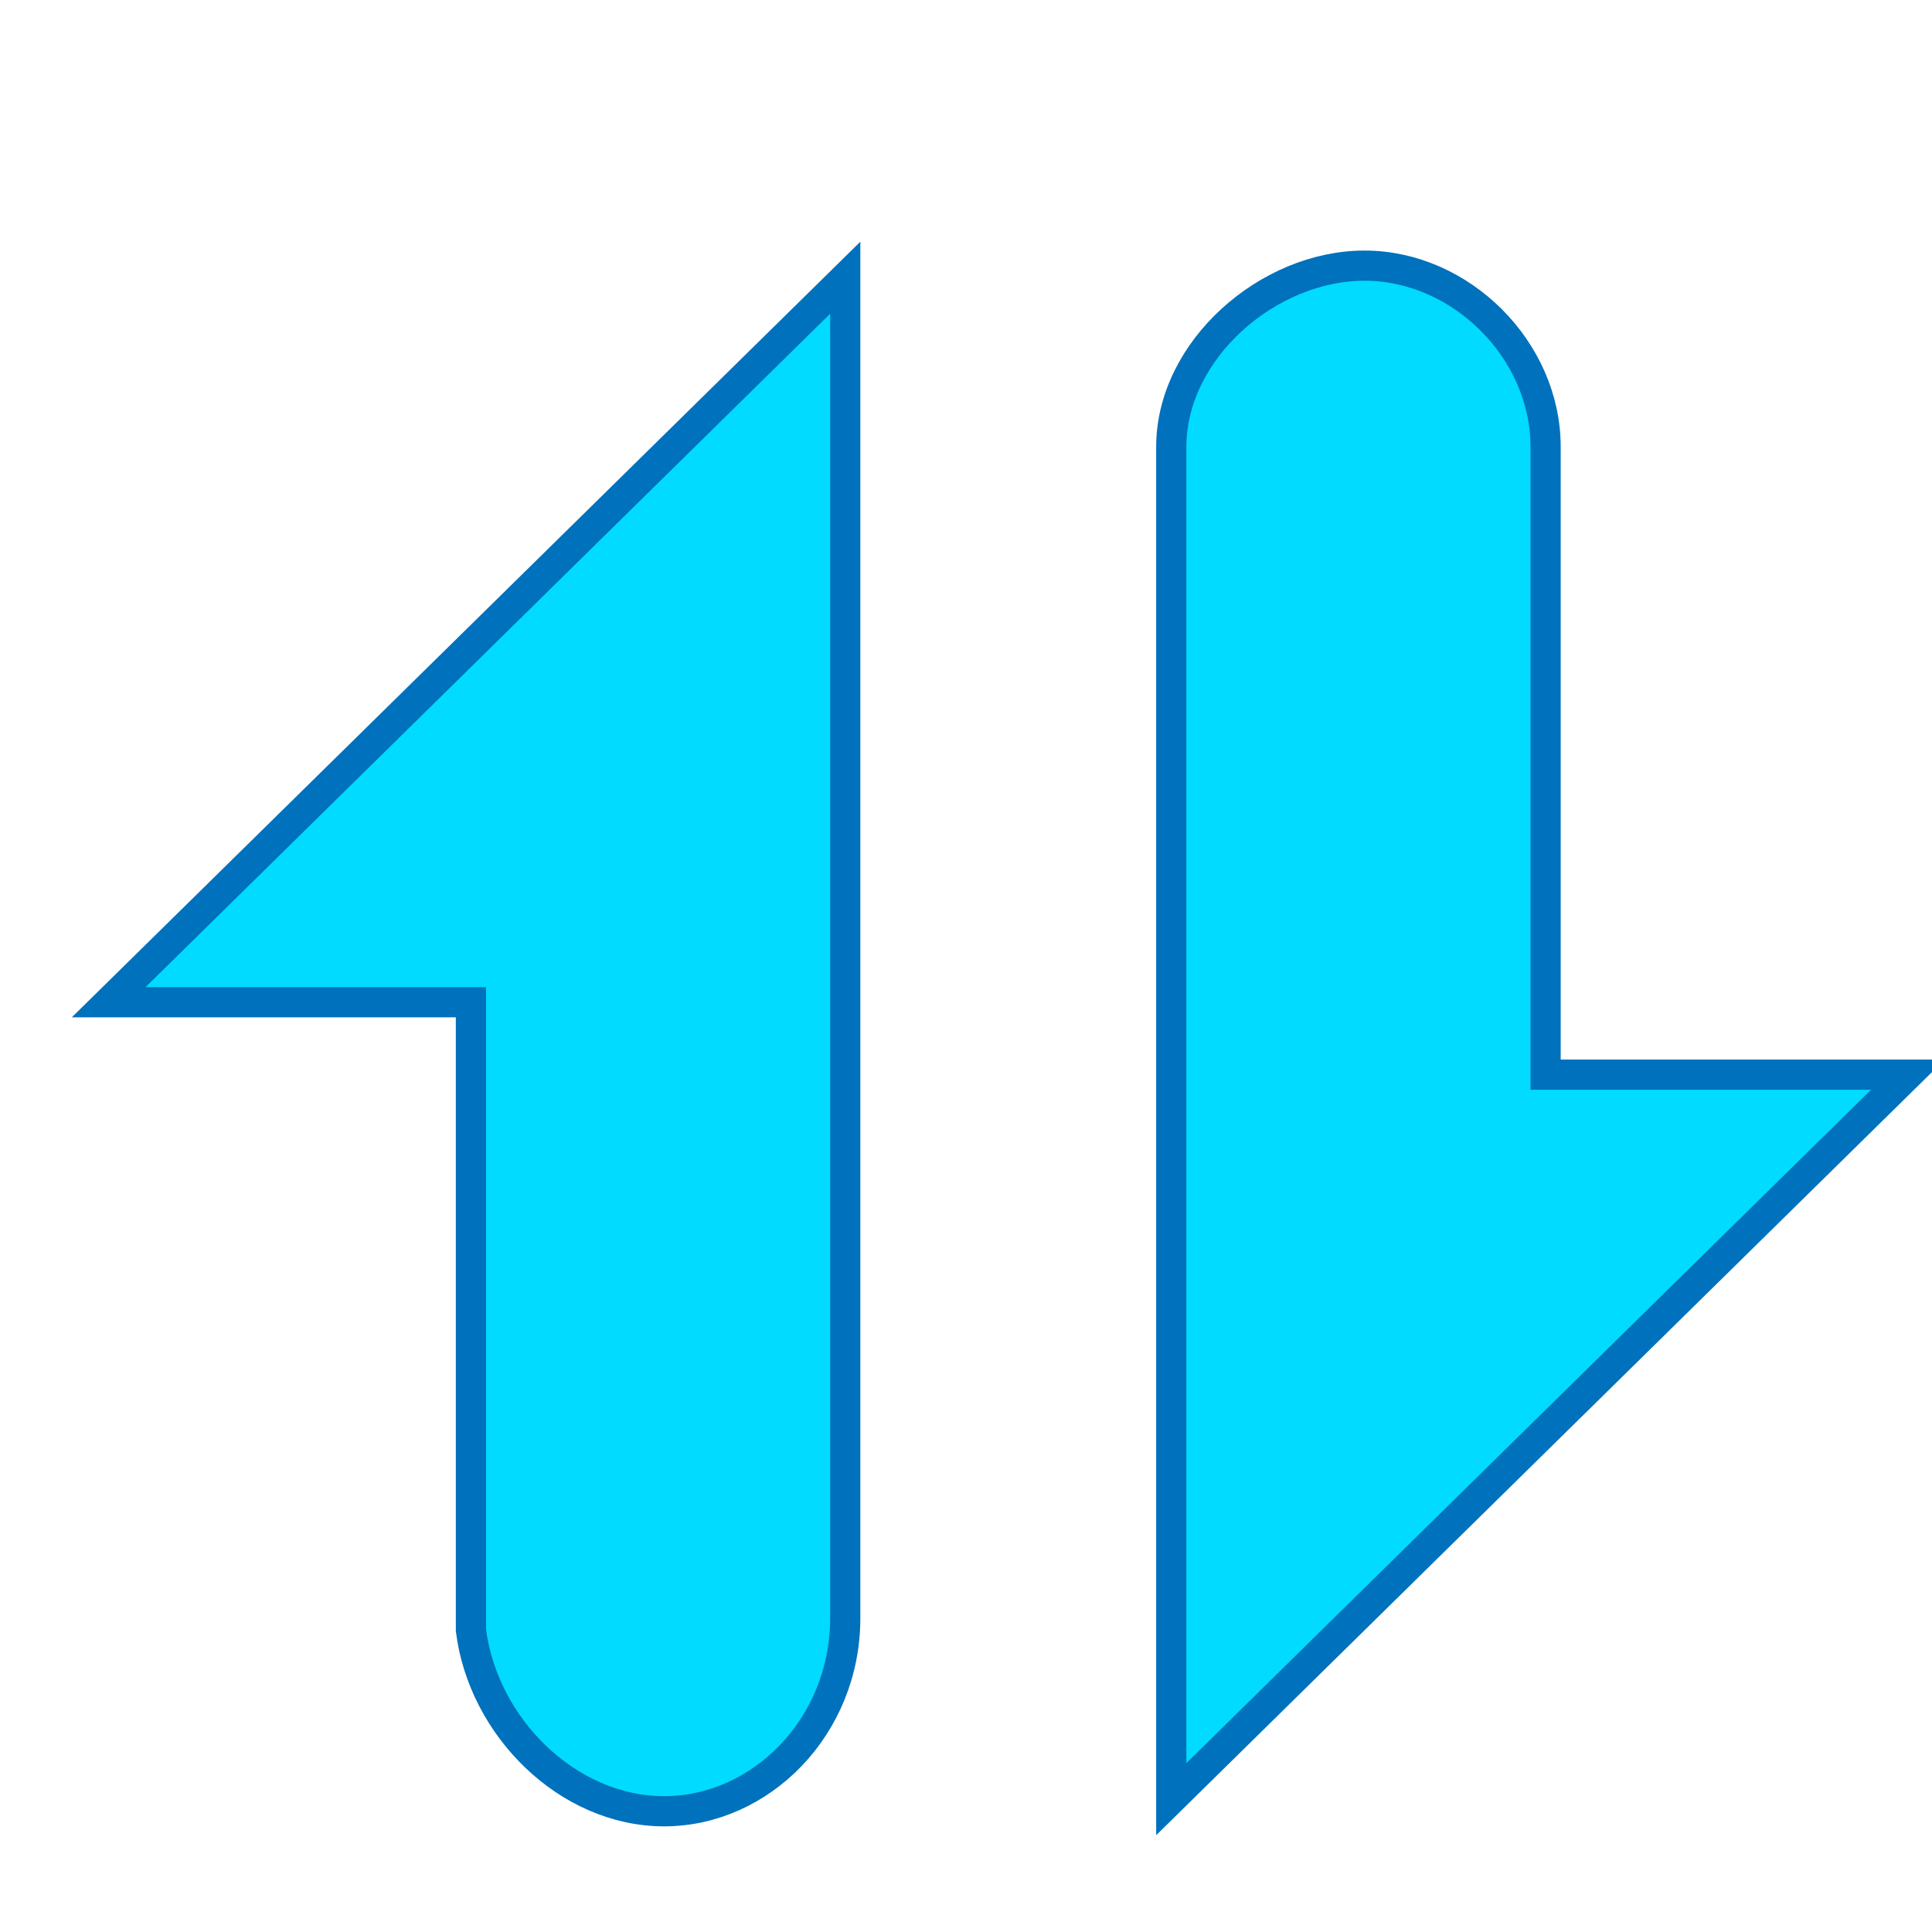
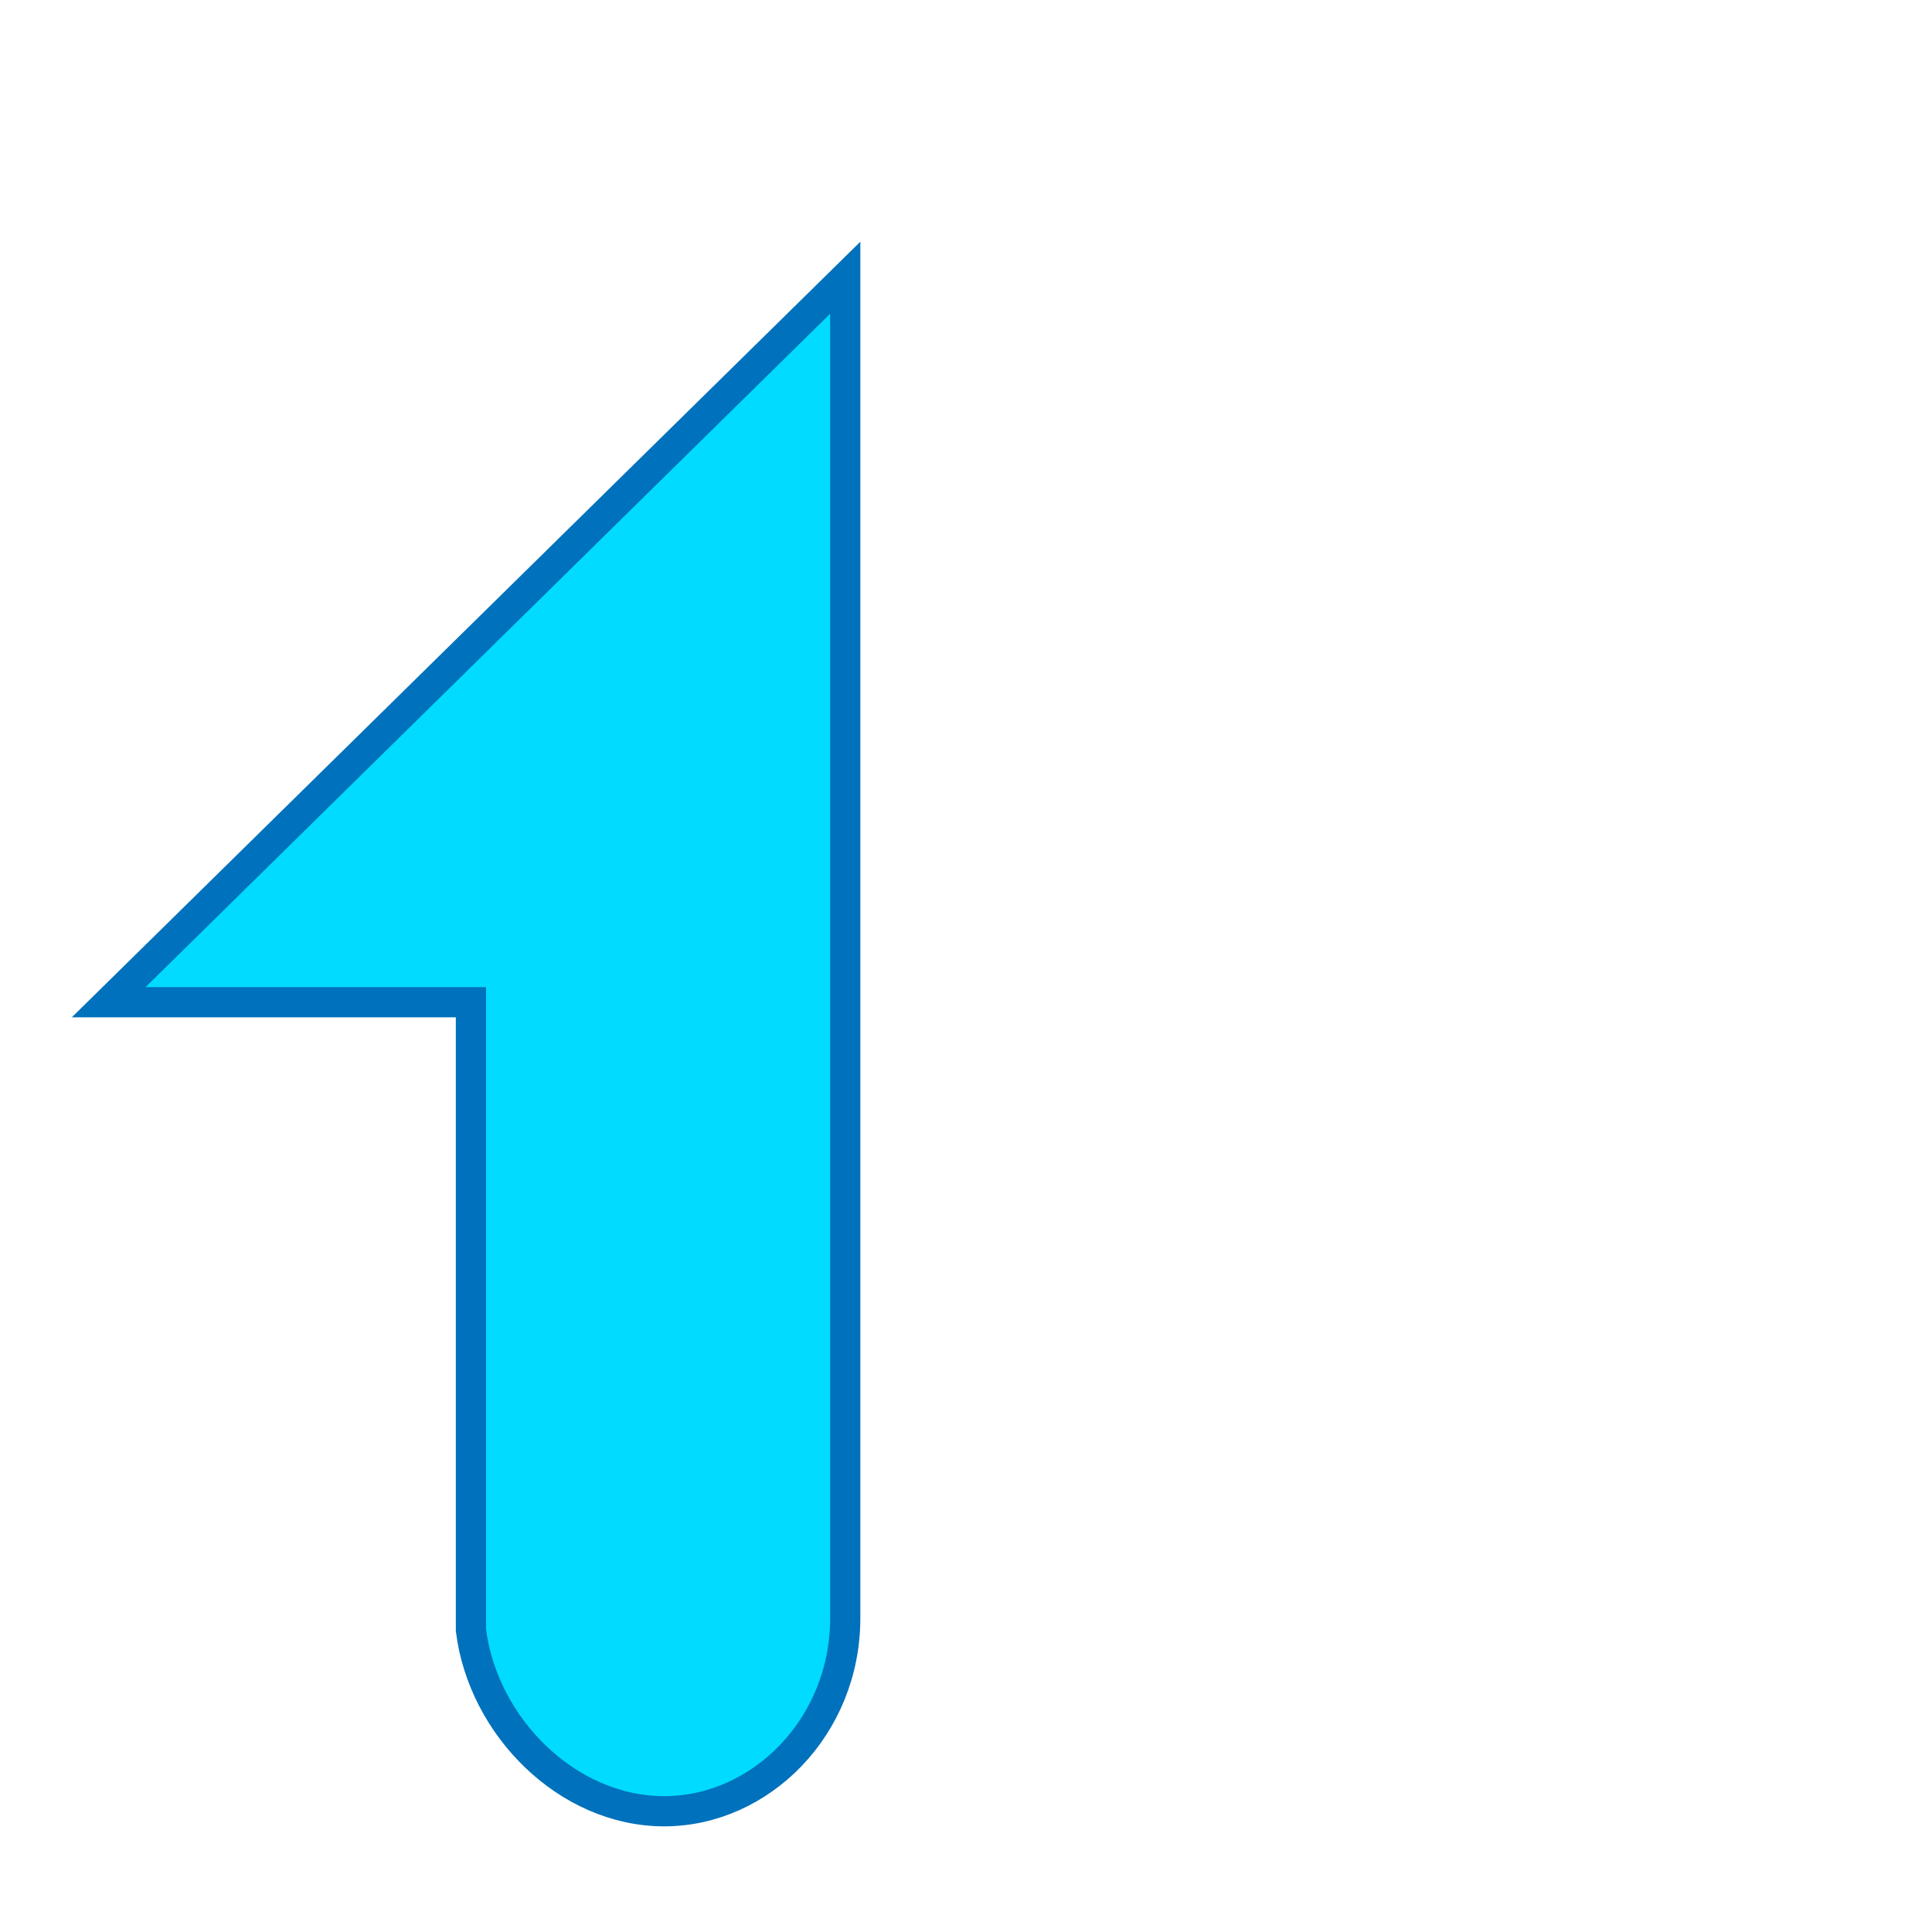
<svg xmlns="http://www.w3.org/2000/svg" version="1.1" id="图层_1" x="0px" y="0px" viewBox="0 0 16 16" style="enable-background:new 0 0 16 16;" xml:space="preserve">
  <style type="text/css">
	.st0{fill:#FFFFFF;}
	.st1{fill:#1F2937;}
	.st2{fill:#EFF2F4;}
	.st3{fill:none;stroke:#E6E6E6;stroke-miterlimit:10;}
	.st4{fill:#B3B3B3;}
	.st5{fill:#E1E5EA;}
	.st6{fill:#F4F6F9;}
	.st7{fill:none;stroke:#CCCCCC;stroke-miterlimit:10;}
	.st8{fill:#C6CACC;}
	.st9{fill:none;stroke:#FFFFFF;stroke-width:0.966;stroke-miterlimit:10;}
	.st10{fill:#F64156;stroke:#C1272D;stroke-width:0.5;stroke-miterlimit:10;}
	.st11{fill:#FFFFFF;stroke:#FFFFFF;stroke-width:0.966;stroke-miterlimit:10;}
	.st12{stroke:#FFFFFF;stroke-width:0.966;stroke-miterlimit:10;}
	.st13{fill:#333333;}
	.st14{fill:url(#SVGID_3_);}
	.st15{fill:url(#SVGID_4_);}
	.st16{fill:url(#SVGID_5_);}
	.st17{fill:url(#SVGID_6_);}
	.st18{fill:url(#SVGID_7_);}
	.st19{fill:url(#SVGID_8_);}
	.st20{fill:url(#SVGID_9_);}
	.st21{fill:url(#SVGID_10_);}
	.st22{fill:url(#SVGID_11_);}
	.st23{fill:url(#SVGID_12_);}
	.st24{fill:url(#SVGID_13_);}
	.st25{fill:url(#SVGID_14_);}
	.st26{fill:url(#SVGID_15_);}
	.st27{fill:url(#SVGID_16_);}
	.st28{fill:url(#SVGID_17_);}
	.st29{fill:url(#SVGID_18_);}
	.st30{fill:url(#SVGID_19_);}
	.st31{fill:url(#SVGID_20_);}
	.st32{fill:url(#SVGID_21_);}
	.st33{fill:url(#SVGID_22_);}
	.st34{fill:url(#SVGID_23_);}
	.st35{fill:url(#SVGID_24_);}
	.st36{fill:url(#SVGID_25_);}
	.st37{fill:url(#SVGID_26_);}
	.st38{fill:url(#SVGID_27_);}
	.st39{fill:url(#SVGID_28_);}
	.st40{fill:url(#SVGID_29_);}
	.st41{fill:url(#SVGID_30_);}
	.st42{fill:url(#SVGID_31_);}
	.st43{fill:#CCCCCC;}
	.st44{fill:#00DBFF;stroke:#0071BC;stroke-width:0.25;stroke-miterlimit:10;}
	.st45{fill:url(#SVGID_32_);}
	.st46{fill:url(#SVGID_33_);}
	.st47{fill:url(#SVGID_34_);}
	.st48{fill:url(#SVGID_35_);}
	.st49{fill:url(#SVGID_36_);}
	.st50{fill:url(#SVGID_37_);}
	.st51{fill:#F64156;}
	.st52{fill:url(#SVGID_38_);}
	.st53{fill:#B8BEC1;}
	.st54{fill:#FFFFFF;stroke:#0071BC;stroke-width:0.25;stroke-miterlimit:10;}
	.st55{fill:#39B54A;stroke:#006837;stroke-width:0.25;stroke-miterlimit:10;}
	.st56{fill:none;stroke:#CCCCCC;stroke-miterlimit:10;stroke-dasharray:3.963,1.982;}
	.st57{fill:#F7931E;stroke:#ED2624;stroke-width:0.25;stroke-miterlimit:10;}
	.st58{fill:#D9E021;stroke:#009245;stroke-width:0.25;stroke-miterlimit:10;}
	.st59{fill:#FFFFFF;stroke:#009245;stroke-width:0.25;stroke-miterlimit:10;}
	.st60{fill:#C437C4;stroke:#701877;stroke-width:0.25;stroke-miterlimit:10;}
	.st61{fill:#FFFFFF;stroke:#701877;stroke-width:0.25;stroke-miterlimit:10;}
	.st62{fill:#38C19D;stroke:#136866;stroke-width:0.25;stroke-miterlimit:10;}
	.st63{fill:#F7931E;stroke:#ED1C24;stroke-width:0.25;stroke-miterlimit:10;}
	.st64{fill:#FFFFFF;stroke:#ED1C24;stroke-width:0.25;stroke-miterlimit:10;}
	.st65{fill:#FFFFFF;stroke:#006837;stroke-width:0.25;stroke-miterlimit:10;}
	.st66{fill:url(#SVGID_43_);}
	.st67{fill:#22B573;stroke:#006837;stroke-width:0.5;stroke-miterlimit:10;}
	.st68{fill:#FFFFFF;stroke:#006837;stroke-width:0.5;stroke-miterlimit:10;}
	.st69{fill:#F7931E;stroke:#CC3911;stroke-width:0.5;stroke-miterlimit:10;}
	.st70{fill:#FFFFFF;stroke:#CC3911;stroke-width:0.5;stroke-miterlimit:10;}
	.st71{fill:#00DBFF;stroke:#0071BC;stroke-width:0.5;stroke-miterlimit:10;}
	.st72{fill:#FFFFFF;stroke:#0071BC;stroke-width:0.5;stroke-miterlimit:10;}
	.st73{fill:#F2DA2F;stroke:#A38E13;stroke-width:0.5;stroke-miterlimit:10;}
	.st74{fill:#ED6464;stroke:#CE454F;stroke-width:0.5;stroke-miterlimit:10;}
	.st75{fill:#FFFFFF;stroke:#D84A55;stroke-width:0.5;stroke-miterlimit:10;}
	.st76{fill:#EE0115;}
	.st77{fill:#D4D6D6;}
	.st78{fill:url(#SVGID_44_);}
	.st79{fill:#F7931E;}
	.st80{fill:url(#SVGID_45_);}
	.st81{fill:#428DB2;}
	.st82{fill:#CE0F1D;}
	.st83{fill:#C7CED8;}
	.st84{fill:none;stroke:#F64156;stroke-miterlimit:10;}
	.st85{fill:url(#SVGID_46_);}
	.st86{fill:url(#SVGID_47_);}
	.st87{fill:url(#SVGID_48_);}
	.st88{fill:#F2F0F0;}
	.st89{fill:url(#SVGID_49_);}
	.st90{fill:url(#SVGID_50_);}
	.st91{fill:#E5E5E5;}
	.st92{fill:none;stroke:#F64156;stroke-width:0.75;stroke-miterlimit:10;}
	.st93{fill:#5E81AA;}
	.st94{fill:#394E6B;}
	.st95{fill:#253349;}
	.st96{fill:#4D4D4D;}
	.st97{fill:#00B7FF;}
	.st98{fill:#EFCB35;}
	.st99{fill:#F7F7F9;}
	.st100{fill:url(#SVGID_53_);}
	.st101{fill:none;stroke:#FFFFFF;stroke-miterlimit:10;}
	.st102{fill:#F5F6F7;}
	.st103{fill:#FFFFFF;stroke:#29ABE2;stroke-miterlimit:10;}
	.st104{fill:#FFFFFF;stroke:#CCCCCC;stroke-miterlimit:10;}
	.st105{fill:#00AAEE;}
	.st106{fill:#40393A;}
	.st107{fill:#3F393A;}
	.st108{fill:#403A3B;}
	.st109{fill:#3F3939;}
	.st110{fill:#03A9EF;}
	.st111{fill:#3E393A;}
	.st112{fill:#3E3A3A;}
	.st113{fill:#3F3B3B;}
	.st114{fill:#3D3A3B;}
	.st115{fill:#3F3A3A;}
	.st116{fill:#3E3A3B;}
	.st117{fill:#403B3B;}
	.st118{fill:#3F3C3B;}
	.st119{fill:#04A8EB;}
	.st120{fill:#3E3838;}
	.st121{fill:#F6F6F6;}
	.st122{fill:#3E3C3B;}
	.st123{fill:#F8FBFC;}
	.st124{fill:#3A3636;}
	.st125{fill:#40393B;}
	.st126{fill:#403D3B;}
	.st127{fill:#433F40;}
	.st128{fill:#FAFAFC;}
	.st129{fill:#433E3D;}
	.st130{fill:#FBFBF9;}
	.st131{fill:#3C3938;}
	.st132{fill:#FEFBFD;}
	.st133{fill:#3D3A3A;}
	.st134{fill:#F8FEFC;}
	.st135{fill:#FCFCFB;}
	.st136{fill:#FBFCFB;}
	.st137{fill:#373231;}
	.st138{fill:#3A3535;}
	.st139{fill:#575454;}
	.st140{fill:#07A9EA;}
	.st141{fill:#3C3739;}
	.st142{fill:#373435;}
	.st143{fill:#3B3836;}
	.st144{fill:#393637;}
	.st145{fill:#393636;}
	.st146{fill:#403D3E;}
	.st147{fill:#3B3535;}
	.st148{fill:#393534;}
	.st149{fill:#FDFEFD;}
	.st150{fill:#02A9E9;}
	.st151{fill:#F9FDF5;}
	.st152{fill:#DFFBFE;}
	.st153{fill:#21A6E7;}
	.st154{fill:#F3FCF7;}
	.st155{fill:#373433;}
	.st156{fill:#373233;}
	.st157{fill:#EDFBF6;}
	.st158{fill:#3E3B3C;}
	.st159{fill:#FAFAF9;}
	.st160{fill:#413C3C;}
	.st161{fill:#413C3E;}
	.st162{fill:#F0FEFE;}
	.st163{fill:#343434;}
	.st164{fill:#363233;}
	.st165{fill:#EBF6FD;}
	.st166{fill:#FEFDF2;}
	.st167{fill:#18AAE9;}
	.st168{fill:#15A2EE;}
	.st169{fill:#F0F8F9;}
	.st170{fill:#FAFEFD;}
	.st171{fill:#FDFCF3;}
	.st172{fill:#4A4647;}
	.st173{fill:#FAFEF0;}
	.st174{fill:#383434;}
	.st175{fill:#3F3B3C;}
	.st176{fill:#363232;}
	.st177{fill:#3A3333;}
	.st178{fill:#423D3D;}
	.st179{fill:#0C9CD9;}
	.st180{fill:#3B3636;}
	.st181{fill:#0AA5E3;}
	.st182{fill:#099FD8;}
	.st183{fill:#FEF5EB;}
	.st184{fill:#EBFDFE;}
	.st185{fill:#E7F2F9;}
	.st186{fill:#F9FEE6;}
	.st187{fill:#FDFDEE;}
	.st188{fill:#CCEBEE;}
	.st189{fill:#F9F8F7;}
	.st190{fill:#433C3D;}
	.st191{fill:#DCF4FA;}
	.st192{fill:#F8F8F8;}
	.st193{fill:#F3FDFC;}
	.st194{fill:#FDFDFC;}
	.st195{fill:#30BAEC;}
	.st196{fill:#F7FAF8;}
	.st197{fill:#0DA2D3;}
	.st198{fill:#FAFCF0;}
	.st199{fill:#00A8F3;}
	.st200{fill:#01AAF2;}
	.st201{fill:#00ABF2;}
	.st202{fill:#01A9F0;}
	.st203{fill:#02ABF1;}
	.st204{fill:#03AAEA;}
	.st205{fill:#01ACEA;}
	.st206{fill:#00ABF5;}
	.st207{fill:#00ADEC;}
	.st208{fill:#B1E0EF;}
	.st209{fill:#00A8F8;}
	.st210{fill:#00A9F7;}
	.st211{fill:#00A6EA;}
	.st212{fill:#01ABE3;}
	.st213{fill:#00AFEA;}
	.st214{fill:#06A4FA;}
	.st215{fill:#07A6F1;}
	.st216{fill:#0AA6E3;}
	.st217{fill:#01A7F7;}
	.st218{fill:#07A6F2;}
	.st219{fill:#05A5FA;}
	.st220{fill:#1CACEC;}
	.st221{fill:#01ABF6;}
	.st222{fill:#09A7E1;}
	.st223{fill:#02ABF9;}
	.st224{fill:#06AAF2;}
	.st225{fill:#03AAE5;}
	.st226{fill:#00ACFC;}
	.st227{fill:#13AAE4;}
	.st228{fill:#06A7ED;}
	.st229{fill:#F0F8FB;}
	.st230{fill:#0BA5F4;}
	.st231{fill:#05A6F8;}
	.st232{fill:#08A8E1;}
	.st233{fill:#00ADE7;}
	.st234{fill:#07A7E9;}
	.st235{fill:#0FAADE;}
	.st236{fill:#05A7EF;}
	.st237{fill:#0BA4EF;}
	.st238{fill:#04A8F3;}
	.st239{fill:#0CA4EC;}
	.st240{fill:#16ABE1;}
	.st241{fill:#06A5F8;}
	.st242{fill:#00B0E2;}
	.st243{fill:#0BA4F1;}
	.st244{fill:#00A9FA;}
	.st245{fill:#07A5F3;}
	.st246{fill:#05A3FA;}
	.st247{fill:#0BA4F2;}
	.st248{fill:#03ABE2;}
	.st249{fill:#0BA5EB;}
	.st250{fill:#1DACE8;}
	.st251{fill:#00AFF5;}
	.st252{fill:#00AEDF;}
	.st253{fill:#08A6EA;}
	.st254{fill:#02A7F5;}
	.st255{fill:#0FA1F7;}
	.st256{fill:#05A5F8;}
	.st257{fill:#01ACE2;}
	.st258{fill:#00ACF8;}
	.st259{fill:#06A8E7;}
	.st260{fill:#05AADF;}
	.st261{fill:#0BA7E0;}
	.st262{fill:#04A5F6;}
	.st263{fill:#0AA8DD;}
	.st264{fill:#15A4E5;}
	.st265{fill:#04A8E7;}
	.st266{fill:#EBFBFD;}
	.st267{fill:#0398C6;}
	.st268{fill:#00ADFC;}
	.st269{fill:#0EAFD3;}
	.st270{fill:#02ACEF;}
	.st271{fill:#00AEE4;}
	.st272{fill:#0EAAF0;}
	.st273{fill:#08A4F4;}
	.st274{fill:#55D5FA;}
	.st275{fill:#02AFD8;}
	.st276{fill:#00ADF8;}
	.st277{fill:#07A5F4;}
	.st278{fill:#0FA4E9;}
	.st279{fill:#00ABE1;}
	.st280{fill:#09A6E9;}
	.st281{fill:#04A4FB;}
	.st282{fill:#E0F5F5;}
	.st283{fill:#E2F7FA;}
	.st284{fill:#F3F9FA;}
	.st285{fill:#1AADE9;}
	.st286{fill:#48A0BF;}
	.st287{fill:#FDFBFD;}
	.st288{fill:#00AAF2;}
	.st289{fill:#06A6F2;}
	.st290{fill:#00ACEB;}
	.st291{fill:#F7FEF9;}
	.st292{fill:#03AAF1;}
	.st293{fill:#05ABF1;}
	.st294{fill:#06A7EE;}
	.st295{fill:#08A5F7;}
	.st296{fill:#06ACEA;}
	.st297{fill:#0BA8E4;}
	.st298{fill:#01ACE9;}
	.st299{fill:#03AAE9;}
	.st300{fill:#F0FBF1;}
	.st301{fill:#0CA9F2;}
	.st302{fill:#04A7F5;}
	.st303{fill:#0BA6DD;}
	.st304{fill:#06A7EA;}
	.st305{fill:#11AAD6;}
	.st306{fill:#17ABE5;}
	.st307{fill:#00AEE9;}
	.st308{fill:#06A9E3;}
	.st309{fill:#00ABFE;}
	.st310{fill:#06A0FE;}
	.st311{fill:#08A5EE;}
	.st312{fill:#00AAF9;}
	.st313{fill:#2498CA;}
	.st314{fill:#09A7E4;}
	.st315{fill:#02A9E6;}
	.st316{fill:#02A6FD;}
	.st317{fill:#02A7F7;}
	.st318{fill:#00ADF7;}
	.st319{fill:#0BADEC;}
	.st320{fill:#1889BF;}
	.st321{fill:#02ABE6;}
	.st322{fill:#1AA9EF;}
	.st323{fill:#E8F8F2;}
	.st324{fill:#16AEEE;}
	.st325{fill:#00A8FE;}
	.st326{fill:#149FEE;}
	.st327{fill:#0CA3F1;}
	.st328{fill:#17ACF1;}
	.st329{fill:#09A5ED;}
	.st330{fill:#07A5F0;}
	.st331{fill:#02ADE2;}
	.st332{fill:#2CACE9;}
	.st333{fill:#0CAAF2;}
	.st334{fill:#0494CB;}
	.st335{fill:#383334;}
	.st336{fill:#393635;}
	.st337{fill:#413D3B;}
	.st338{fill:#3B3735;}
	.st339{fill:#383335;}
	.st340{fill:#3B3736;}
	.st341{fill:#403D3C;}
	.st342{fill:#363433;}
	.st343{fill:#383132;}
	.st344{fill:#403A3A;}
	.st345{fill:#413C3B;}
	.st346{fill:#3A3736;}
	.st347{fill:#464143;}
	.st348{fill:#00AAE7;}
	.st349{fill:#3A3334;}
	.st350{fill:#403C3C;}
	.st351{fill:#443F3F;}
	.st352{fill:#383232;}
	.st353{fill:#01ADEC;}
	.st354{fill:#403C3A;}
	.st355{fill:#383634;}
	.st356{fill:#12ACEC;}
	.st357{fill:#FDFEFE;}
	.st358{fill:#F7FEFB;}
	.st359{fill:#01A9EE;}
	.st360{fill:#FCFCFD;}
	.st361{fill:#54B1D3;}
	.st362{fill:#09ACE8;}
	.st363{fill:#09A6F5;}
	.st364{fill:#00B2F2;}
	.st365{fill:#12ACEB;}
	.st366{fill:#02ABEB;}
	.st367{fill:#01ACE8;}
	.st368{fill:#01ACE7;}
	.st369{fill:#02ABE0;}
	.st370{fill:#169CF9;}
	.st371{fill:#00ACE4;}
	.st372{fill:#0EA3ED;}
	.st373{fill:#03A8F7;}
	.st374{fill:#F0F9FA;}
	.st375{fill:#E0F7F5;}
	.st376{fill:#5299BC;}
	.st377{fill:#09A8E5;}
	.st378{fill:#01ADEE;}
	.st379{fill:#01ABEB;}
	.st380{fill:#0EA4EA;}
	.st381{fill:#00ADE6;}
	.st382{fill:#05A9E6;}
	.st383{fill:#04A9E7;}
	.st384{fill:#02A9EC;}
	.st385{fill:#DEF7F8;}
	.st386{fill:#00ADFB;}
	.st387{fill:#00A4E1;}
	.st388{fill:#06A4FB;}
	.st389{fill:#02ABE2;}
	.st390{fill:#FBFDFE;}
	.st391{fill:#E5F5F6;}
	.st392{fill:#00ADE3;}
	.st393{fill:#0394D5;}
	.st394{fill:#00ACF3;}
	.st395{fill:#2CAAE1;}
	.st396{fill:#02A1F0;}
	.st397{fill:#08A7F6;}
	.st398{fill:#159BDD;}
	.st399{fill:#0DA8F0;}
	.st400{fill:#02A7FA;}
	.st401{fill:#1A9CC5;}
	.st402{fill:#0FA5E4;}
	.st403{fill:#FEFBF7;}
	.st404{fill:#F6FDFE;}
	.st405{fill:#FEF5F9;}
	.st406{fill:#0AA3F7;}
	.st407{fill:#02A9EF;}
	.st408{fill:#00AFE2;}
	.st409{fill:#02A8F8;}
	.st410{fill:#00AEFA;}
	.st411{fill:#228CAB;}
	.st412{fill:#E5F8F8;}
	.st413{fill:#04AAF1;}
	.st414{fill:#E6FCFC;}
	.st415{fill:#FEF6FB;}
	.st416{fill:#FDFDF5;}
	.st417{fill:#F4FBF2;}
	.st418{fill:#EFF5FA;}
	.st419{fill:#EFFDFA;}
	.st420{fill:#B9FDFE;}
	.st421{fill:#FEF8FD;}
	.st422{fill:#EDFAFC;}
	.st423{fill:#04A8DD;}
	.st424{fill:#FAFBFD;}
	.st425{fill:#F0F7F7;}
	.st426{fill:#FEF4EA;}
	.st427{fill:#DDF7FD;}
	.st428{fill:#FEF9FD;}
	.st429{fill:#F7FDF6;}
	.st430{fill:#F2F8F7;}
	.st431{fill:#F2FEFC;}
	.st432{fill:#EBF6FC;}
	.st433{fill:#FBFEF2;}
	.st434{fill:#FEFBF2;}
	.st435{fill:#F8FAFE;}
	.st436{fill:#F4FEF5;}
	.st437{fill:#F7FAF9;}
	.st438{fill:#FCFDF3;}
	.st439{fill:#F5FBF0;}
	.st440{fill:#F4FEFC;}
	.st441{fill:#FDFEF6;}
	.st442{fill:#FEF4FE;}
	.st443{fill:#F4FEF2;}
	.st444{fill:#EFF9F5;}
	.st445{fill:#F3FEFC;}
	.st446{fill:#EEFAF7;}
	.st447{fill:#F4FEFA;}
	.st448{fill:#E7FBFC;}
	.st449{fill:#05A5F3;}
	.st450{fill:#ECFEFC;}
	.st451{fill:#FCFEED;}
	.st452{fill:#FEFCE0;}
	.st453{fill:#F4FEFE;}
	.st454{fill:#1CB0E9;}
	.st455{fill:#FEFCEF;}
	.st456{fill:#EBFEFE;}
	.st457{fill:#F2FEE8;}
	.st458{fill:#E3F7F8;}
	.st459{fill:#F5FEFA;}
	.st460{fill:#F8F9EC;}
	.st461{fill:#DDF0F5;}
	.st462{fill:#43A2CB;}
	.st463{fill:#DAF2F1;}
	.st464{fill:#E0F3F6;}
	.st465{fill:#FEF7DB;}
	.st466{fill:#00AEEA;}
	.st467{fill:#05A8ED;}
	.st468{fill:#408FB4;}
	.st469{fill:#01ABEC;}
	.st470{fill:#01ABE0;}
	.st471{fill:#39A9DA;}
	.st472{fill:#00ADF3;}
	.st473{fill:#00AFE8;}
	.st474{fill:#02A4FD;}
	.st475{fill:#00B2E2;}
	.st476{fill:#01A9F4;}
	.st477{fill:#439FD3;}
	.st478{fill:#EDF5F7;}
	.st479{fill:#EBF6FB;}
	.st480{fill:#F6FCF4;}
	.st481{fill:#FEF4FD;}
	.st482{fill:#F3FEFE;}
	.st483{fill:#0DA4EB;}
	.st484{fill:#19A9E6;}
	.st485{fill:#423E3E;}
	.st486{fill:#FEFBF5;}
	.st487{fill:#00A9FE;}
	.st488{fill:#FEF9F7;}
	.st489{fill:#F5FDED;}
	.st490{fill:#F1F7F2;}
	.st491{fill:#EFF2FD;}
	.st492{fill:#03A4FC;}
	.st493{fill:#A7E2F4;}
	.st494{fill:#01ABF2;}
	.st495{fill:#06A8E6;}
	.st496{fill:#FEF5FE;}
	.st497{fill:#0FA3EF;}
	.st498{fill:#02ABD8;}
	.st499{fill:#FCF8ED;}
	.st500{fill:#10A9EA;}
	.st501{fill:#F2F9FC;}
	.st502{fill:#10A8E4;}
	.st503{fill:#37A8DB;}
	.st504{fill:#FBFDFC;}
	.st505{fill:#FEFAEA;}
	.st506{fill:#EEFEFE;}
	.st507{fill:#FEF8EF;}
	.st508{fill:#00A9F0;}
	.st509{fill:#4DCFFE;}
	.st510{fill:#F8FCFD;}
	.st511{fill:#01ACE4;}
	.st512{fill:#03AAE8;}
	.st513{fill:#03A7FA;}
	.st514{fill:#1799E1;}
	.st515{fill:#0BA7EA;}
	.st516{fill:#0DA3EF;}
	.st517{fill:#00ABF4;}
	.st518{fill:#0AA7E9;}
	.st519{fill:#00B1E7;}
	.st520{fill:#00B0EC;}
	.st521{fill:#0FA1F3;}
	.st522{fill:#00AFFA;}
	.st523{fill:#1D99D5;}
	.st524{fill:#01ADDF;}
	.st525{fill:#01B1D4;}
	.st526{fill:#38B8EC;}
	.st527{fill:#0AA0FE;}
	.st528{fill:#22AEDF;}
	.st529{fill:#0AA2C0;}
	.st530{fill:#FEFDF4;}
	.st531{fill:#0AABE9;}
	.st532{fill:#17ADE4;}
	.st533{fill:#EAF7F2;}
	.st534{fill:#F5FEFE;}
	.st535{fill:#FEF9F9;}
	.st536{fill:#FEFCEE;}
	.st537{fill:#03AAF0;}
	.st538{fill:#E6F5F8;}
	.st539{fill:#FCFEF7;}
	.st540{fill:#F9FEF1;}
	.st541{fill:#EAFEF2;}
	.st542{fill:#F9FEF2;}
	.st543{fill:#EEFEF0;}
	.st544{fill:#FEF7EC;}
	.st545{fill:#E5F9F6;}
	.st546{fill:#05B6D2;}
	.st547{fill:#FDFEEF;}
	.st548{fill:#F0FEFD;}
	.st549{fill:#FEFBED;}
	.st550{fill:#A2EEF9;}
	.st551{fill:#E8F7F6;}
	.st552{fill:#68BFE0;}
	.st553{fill:#01ACEC;}
	.st554{fill:#04AAF3;}
	.st555{fill:#00AAF4;}
	.st556{fill:#05AAF0;}
	.st557{fill:#08A4F1;}
	.st558{fill:#07A8EE;}
	.st559{fill:#08A7E2;}
	.st560{fill:#0FB2E3;}
	.st561{fill:#03A9E9;}
	.st562{fill:#07A8ED;}
	.st563{fill:#00A9F6;}
	.st564{fill:#01ADE2;}
	.st565{fill:#08A3FB;}
	.st566{fill:#03AAF4;}
	.st567{fill:#14A1E9;}
	.st568{fill:#00B5E0;}
	.st569{fill:#00ABFD;}
	.st570{fill:#16A8E9;}
	.st571{fill:#12A2F3;}
	.st572{fill:#37B6DF;}
	.st573{fill:#05A7E5;}
	.st574{fill:#00B5F1;}
	.st575{fill:#11A6EF;}
	.st576{fill:#FDFDF3;}
	.st577{fill:#198AC0;}
	.st578{fill:#4DB6D7;}
	.st579{fill:#DDFBF5;}
	.st580{fill:#109ED1;}
	.st581{fill:#E9FEFE;}
	.st582{fill:#E7F3F9;}
	.st583{fill:#06A9E4;}
	.st584{fill:#FEFBF9;}
	.st585{fill:#3195B7;}
	.st586{fill:#03ACEE;}
	.st587{fill:#02A7F8;}
	.st588{fill:#00A9FB;}
	.st589{fill:#07A9DE;}
	.st590{fill:#01AAEA;}
	.st591{fill:#EFB336;}
	.st592{fill:#F9F9F9;}
	.st593{fill:#F2F3F4;}
	.st594{fill:none;stroke:#CCCCCC;stroke-miterlimit:10;stroke-dasharray:2,2;}
	.st595{fill:#B3B3B3;stroke:#666666;stroke-width:0.5;stroke-miterlimit:10;}
	.st596{fill:url(#SVGID_56_);}
	.st597{fill:url(#SVGID_57_);}
	.st598{fill:url(#SVGID_58_);}
	.st599{fill:url(#SVGID_59_);}
	.st600{fill:url(#SVGID_60_);}
	.st601{fill:#E6E6E6;}
	.st602{fill:#ED6464;}
	.st603{fill:none;stroke:#22B573;stroke-miterlimit:10;}
	.st604{fill:none;stroke:#CCCCCC;stroke-miterlimit:10;stroke-dasharray:2.01,2.01;}
	.st605{fill:none;stroke:#ED6464;stroke-miterlimit:10;}
	.st606{fill:none;stroke:#F7931E;stroke-miterlimit:10;}
	.st607{fill:none;stroke:#00DBFF;stroke-miterlimit:10;}
	.st608{fill:#12D586;}
	.st609{fill:#0EAAFF;}
	.st610{fill:#F2F2F2;}
	.st611{fill:none;stroke:#ED2624;stroke-miterlimit:10;}
	.st612{fill:#0071BC;}
	.st613{fill:url(#SVGID_61_);}
	.st614{fill:url(#SVGID_62_);}
	.st615{fill:url(#SVGID_63_);}
	.st616{fill:url(#SVGID_64_);}
	.st617{fill:url(#SVGID_65_);}
	.st618{fill:url(#SVGID_66_);}
	.st619{fill:url(#SVGID_67_);}
	.st620{fill:url(#SVGID_68_);}
	.st621{fill:url(#SVGID_69_);}
	.st622{fill:url(#SVGID_70_);}
	.st623{fill:url(#SVGID_71_);}
	.st624{fill:url(#SVGID_72_);}
	.st625{fill:url(#SVGID_73_);}
	.st626{fill:url(#SVGID_74_);}
	.st627{fill:url(#SVGID_75_);}
	.st628{fill:url(#SVGID_76_);}
	.st629{fill:url(#SVGID_77_);}
	.st630{fill:url(#SVGID_78_);}
	.st631{fill:url(#SVGID_79_);}
	.st632{fill:none;stroke:#CCCCCC;stroke-miterlimit:10;stroke-dasharray:2.006,2.006;}
	.st633{fill:#6ECCED;}
	.st634{fill:#FFFFFF;stroke:#E6E6E6;stroke-miterlimit:10;}
	.st635{opacity:0.56;fill:#1A1A1A;}
	.st636{fill:#ED2F2F;}
</style>
  <g>
    <path class="st44" d="M0.9,8.3h3v5.2C4,14.3,4.7,15,5.5,15S7,14.3,7,13.4V8.3v-3v-3L0.9,8.3z" />
-     <path class="st44" d="M15.8,8.9h-3V3.7c0-0.8-0.7-1.5-1.5-1.5S9.7,2.9,9.7,3.7v5.2v3v3L15.8,8.9z" />
  </g>
</svg>